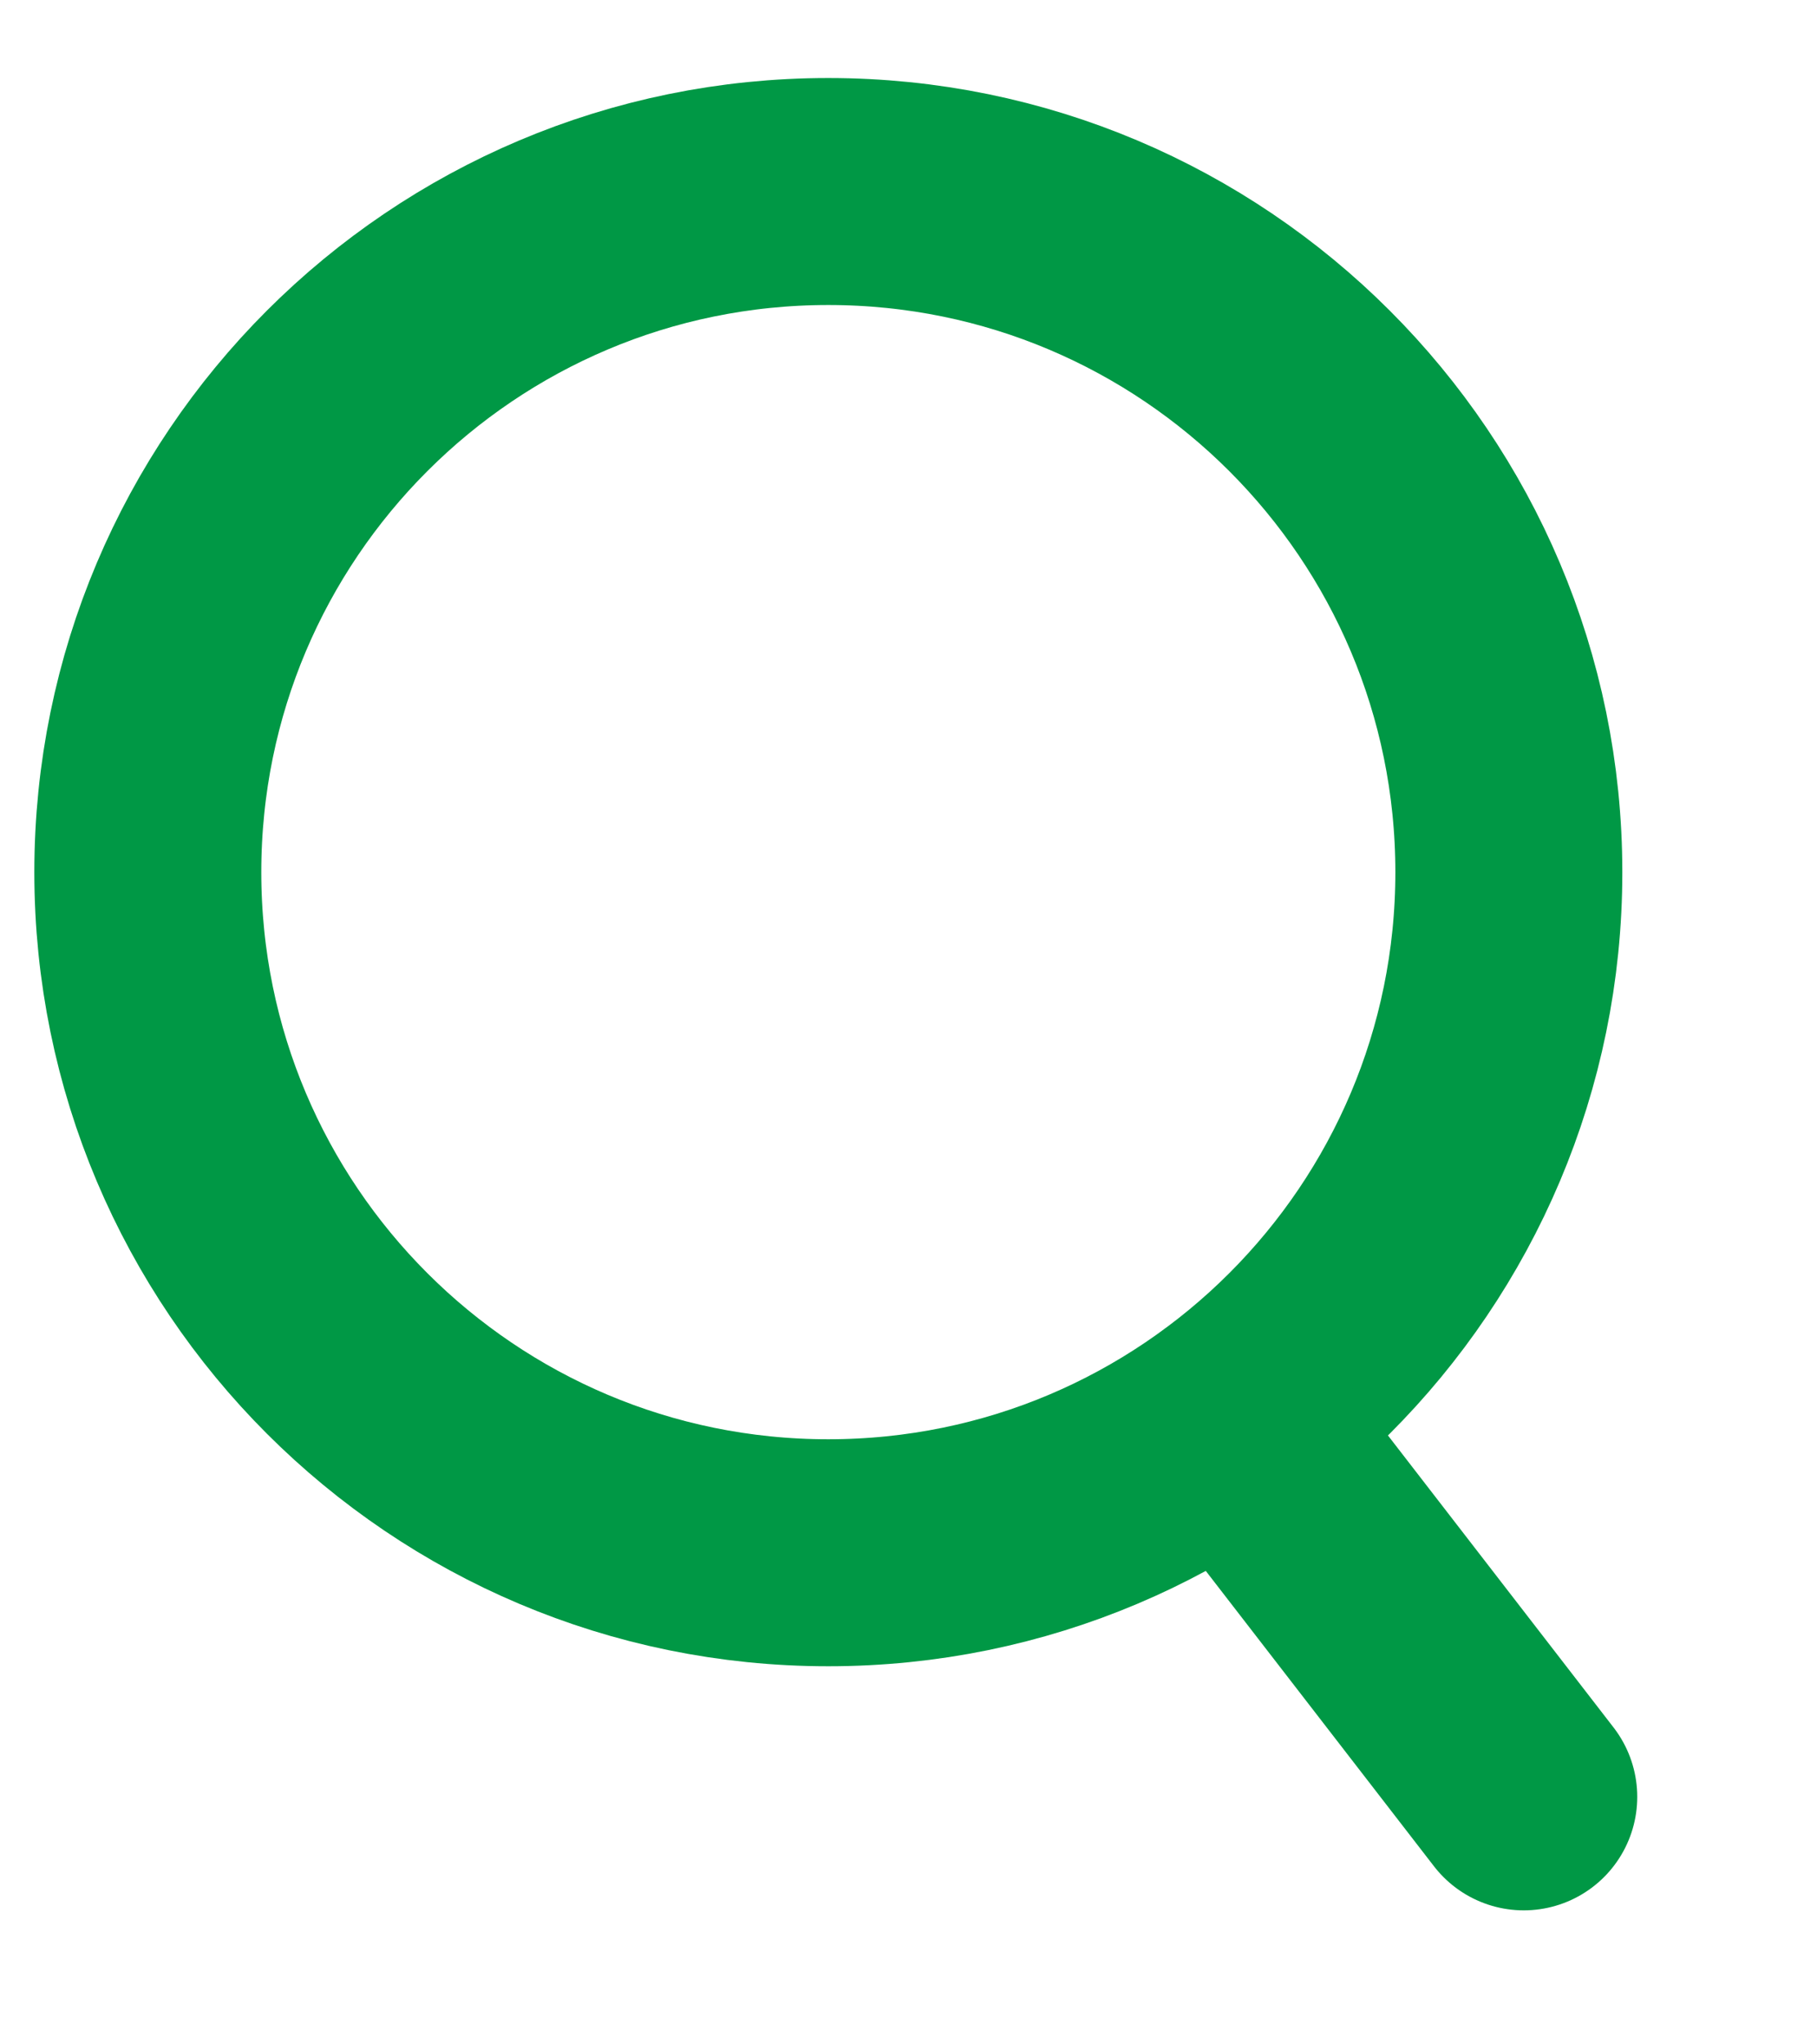
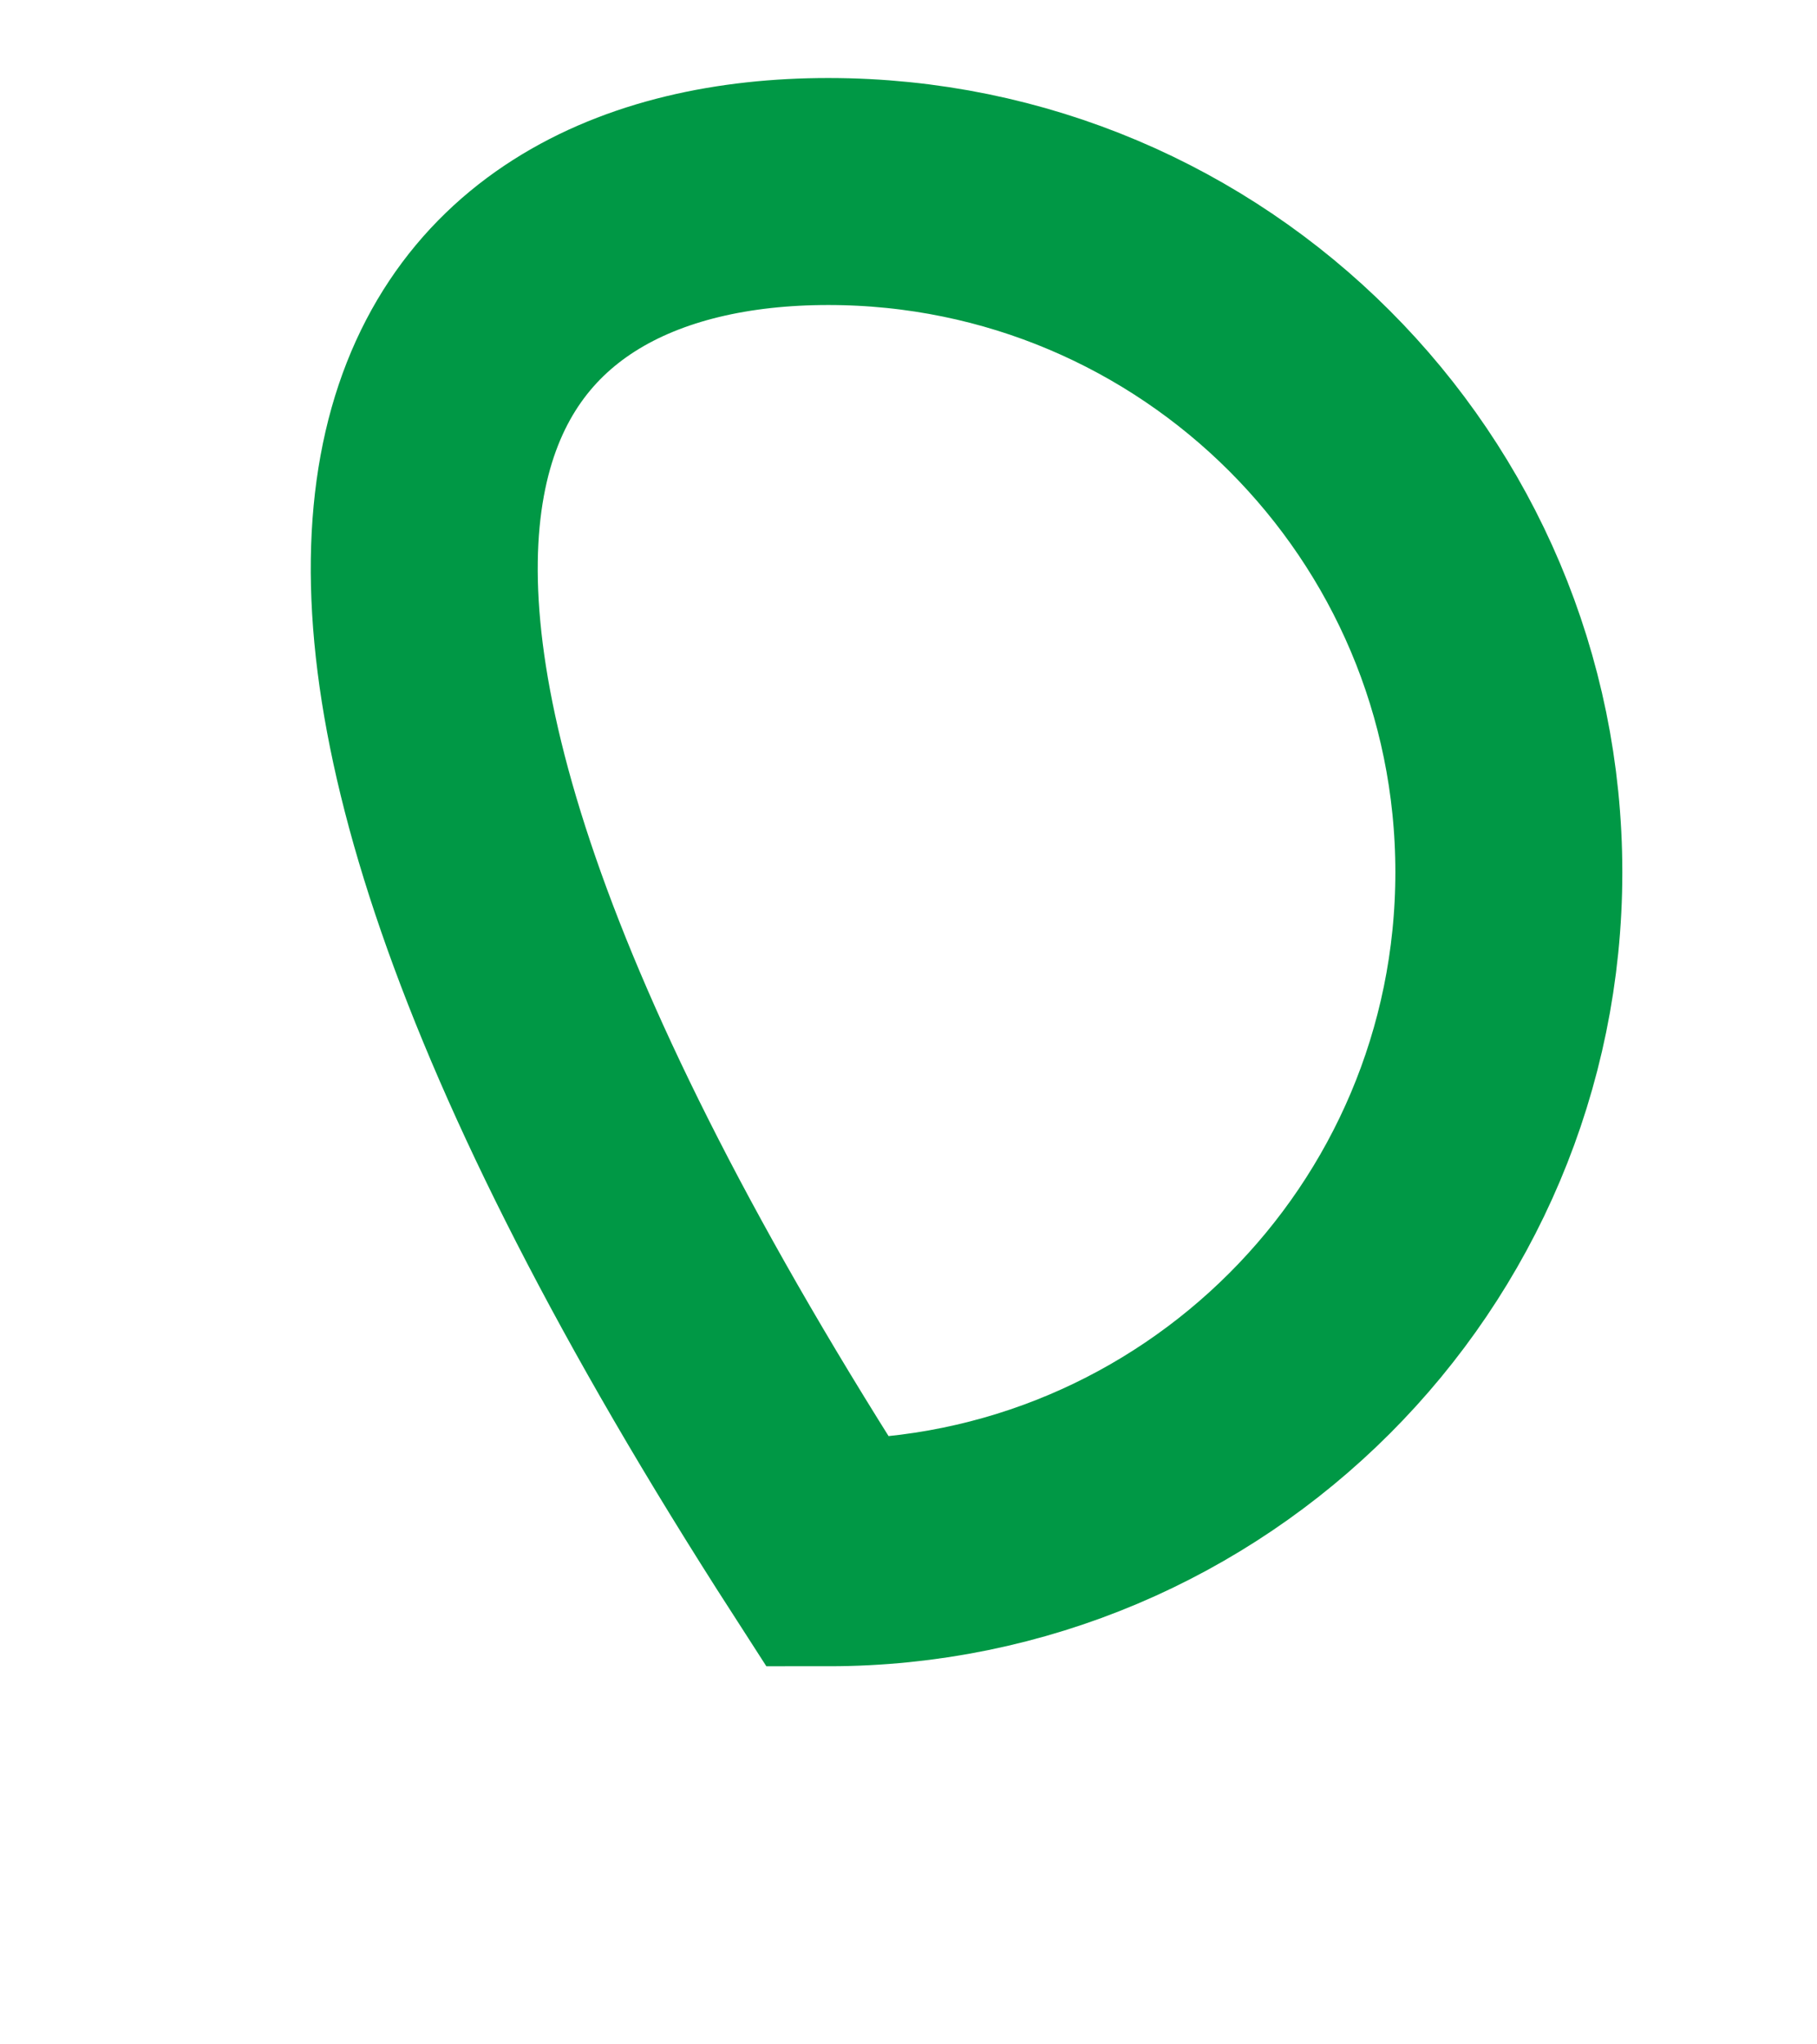
<svg xmlns="http://www.w3.org/2000/svg" width="100%" height="100%" viewBox="0 0 24 27" version="1.1" xml:space="preserve" style="fill-rule:evenodd;clip-rule:evenodd;stroke-miterlimit:1.414;">
  <g transform="matrix(1,0,0,1,-1405.4,-184.689)">
    <g transform="matrix(1,0,0,1,422.992,-55)">
      <g transform="matrix(0.738,0,0,0.738,-130.692,214.775)">
        <g transform="matrix(1.031,0,0,1.031,1295.13,-147.367)">
-           <path d="M232.92,190.819C232.92,197.343 227.631,202.632 221.105,202.632C214.582,202.632 209.293,197.343 209.293,190.819C209.293,184.293 214.582,179.004 221.105,179.004C227.631,179.004 232.92,184.293 232.92,190.819Z" style="fill:none;stroke:rgb(0,152,69);stroke-width:3.94px;" />
+           <path d="M232.92,190.819C232.92,197.343 227.631,202.632 221.105,202.632C209.293,184.293 214.582,179.004 221.105,179.004C227.631,179.004 232.92,184.293 232.92,190.819Z" style="fill:none;stroke:rgb(0,152,69);stroke-width:3.94px;" />
        </g>
        <g transform="matrix(1.031,0,0,1.031,1295.13,-147.367)">
-           <path d="M228.125,200.328L233.179,206.869" style="fill:none;stroke:rgb(0,152,69);stroke-width:3.94px;stroke-linecap:round;" />
-         </g>
+           </g>
      </g>
    </g>
  </g>
</svg>